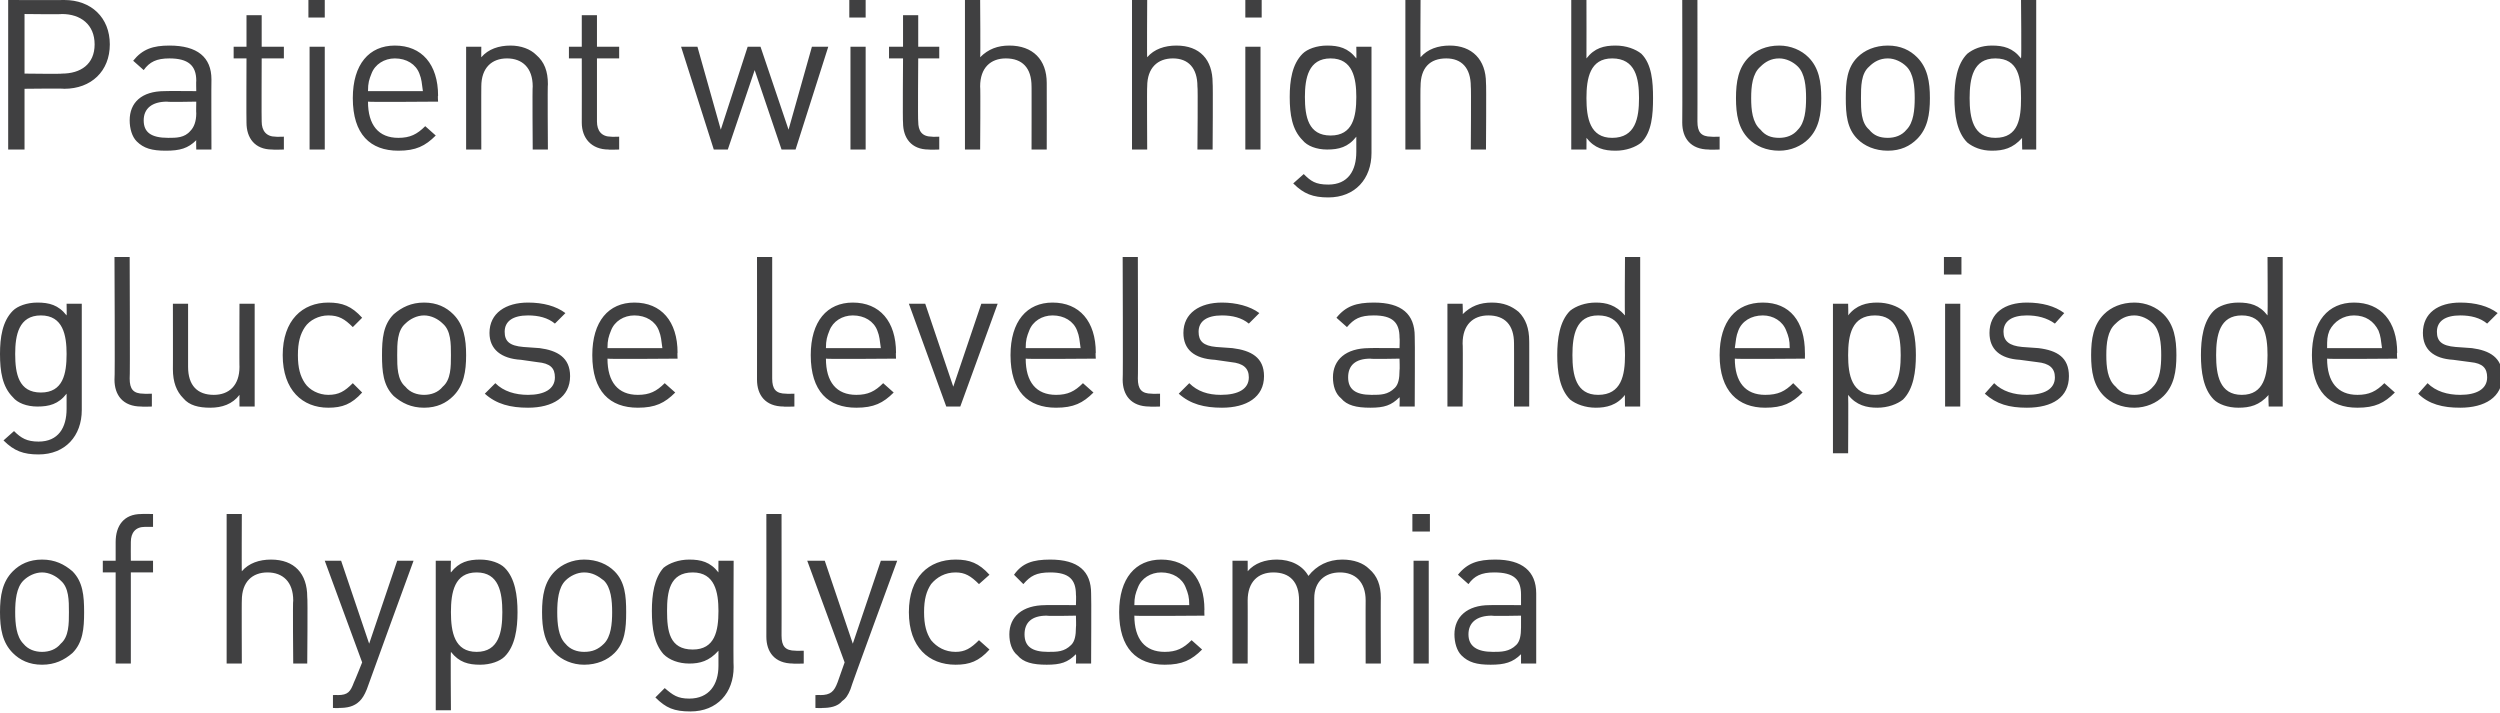
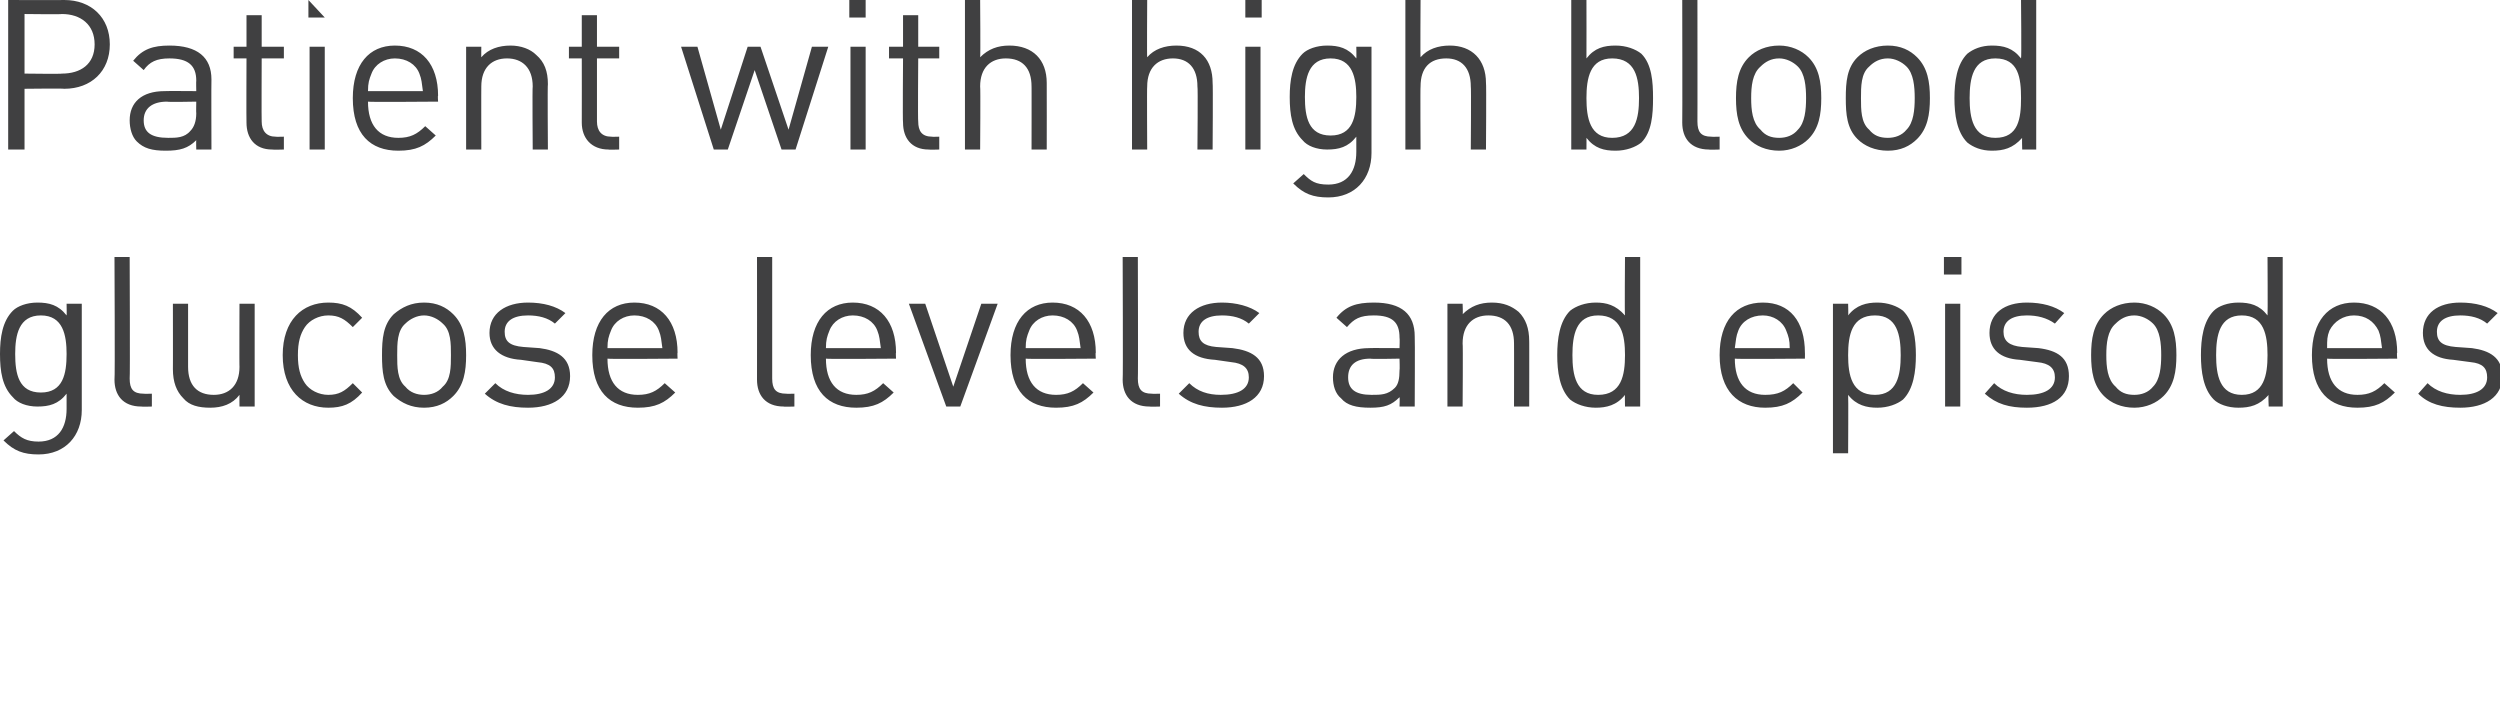
<svg xmlns="http://www.w3.org/2000/svg" version="1.1" style="left: 0.51% !important; width: 95.49% !important;top: 0.79% !important; height52.5% !important;" width="214px" height="61px" viewBox="0 0 214 61">
  <desc>Patient with high blood glucose levels and episodes of hypoglycaemia</desc>
  <defs />
  <g id="Polygon45662">
-     <path d="M 6.2 55.9 C 5.5 56.5 4.7 56.9 3.6 56.9 C 2.5 56.9 1.7 56.5 1.1 55.9 C 0.2 55 0 53.8 0 52.4 C 0 51 0.2 49.8 1.1 48.9 C 1.7 48.3 2.5 47.9 3.6 47.9 C 4.7 47.9 5.5 48.3 6.2 48.9 C 7.1 49.8 7.2 51 7.2 52.4 C 7.2 53.8 7.1 55 6.2 55.9 Z M 5.2 49.7 C 4.8 49.3 4.2 49 3.6 49 C 3 49 2.4 49.3 2 49.7 C 1.4 50.3 1.3 51.4 1.3 52.4 C 1.3 53.4 1.4 54.5 2 55.1 C 2.4 55.6 3 55.8 3.6 55.8 C 4.2 55.8 4.8 55.6 5.2 55.1 C 5.9 54.5 5.9 53.4 5.9 52.4 C 5.9 51.4 5.9 50.3 5.2 49.7 Z M 11.2 49 L 11.2 56.8 L 9.9 56.8 L 9.9 49 L 8.8 49 L 8.8 48 L 9.9 48 C 9.9 48 9.9 46.36 9.9 46.4 C 9.9 45 10.6 44 12.1 44 C 12.15 43.98 13.1 44 13.1 44 L 13.1 45.1 C 13.1 45.1 12.38 45.1 12.4 45.1 C 11.6 45.1 11.2 45.6 11.2 46.4 C 11.19 46.39 11.2 48 11.2 48 L 13.1 48 L 13.1 49 L 11.2 49 Z M 25.1 56.8 C 25.1 56.8 25.05 51.36 25.1 51.4 C 25.1 49.8 24.2 49 22.9 49 C 21.6 49 20.7 49.8 20.7 51.4 C 20.68 51.36 20.7 56.8 20.7 56.8 L 19.4 56.8 L 19.4 44 L 20.7 44 C 20.7 44 20.68 48.95 20.7 48.9 C 21.3 48.2 22.2 47.9 23.2 47.9 C 25.2 47.9 26.3 49.1 26.3 51.1 C 26.35 51.15 26.3 56.8 26.3 56.8 L 25.1 56.8 Z M 31.4 59 C 31.2 59.5 31 59.8 30.8 60 C 30.3 60.5 29.7 60.6 29 60.6 C 29.03 60.63 28.5 60.6 28.5 60.6 L 28.5 59.5 C 28.5 59.5 28.87 59.48 28.9 59.5 C 29.8 59.5 30 59.2 30.3 58.4 C 30.33 58.38 31 56.7 31 56.7 L 27.8 48 L 29.2 48 L 31.6 55.1 L 34 48 L 35.4 48 C 35.4 48 31.39 58.98 31.4 59 Z M 43.2 56.2 C 42.8 56.6 42 56.9 41.1 56.9 C 40.1 56.9 39.3 56.7 38.6 55.8 C 38.56 55.79 38.6 60.8 38.6 60.8 L 37.3 60.8 L 37.3 48 L 38.6 48 C 38.6 48 38.56 49.02 38.6 49 C 39.3 48.1 40.1 47.9 41.1 47.9 C 42 47.9 42.8 48.2 43.2 48.6 C 44.1 49.5 44.3 51 44.3 52.4 C 44.3 53.8 44.1 55.3 43.2 56.2 Z M 40.8 49 C 38.9 49 38.6 50.7 38.6 52.4 C 38.6 54.1 38.9 55.8 40.8 55.8 C 42.7 55.8 43 54.1 43 52.4 C 43 50.7 42.7 49 40.8 49 Z M 52.6 55.9 C 52 56.5 51.1 56.9 50 56.9 C 49 56.9 48.1 56.5 47.5 55.9 C 46.6 55 46.4 53.8 46.4 52.4 C 46.4 51 46.6 49.8 47.5 48.9 C 48.1 48.3 49 47.9 50 47.9 C 51.1 47.9 52 48.3 52.6 48.9 C 53.5 49.8 53.6 51 53.6 52.4 C 53.6 53.8 53.5 55 52.6 55.9 Z M 51.7 49.7 C 51.2 49.3 50.7 49 50 49 C 49.4 49 48.8 49.3 48.4 49.7 C 47.8 50.3 47.7 51.4 47.7 52.4 C 47.7 53.4 47.8 54.5 48.4 55.1 C 48.8 55.6 49.4 55.8 50 55.8 C 50.7 55.8 51.2 55.6 51.7 55.1 C 52.3 54.5 52.4 53.4 52.4 52.4 C 52.4 51.4 52.3 50.3 51.7 49.7 Z M 59.1 60.9 C 57.7 60.9 57 60.6 56.1 59.7 C 56.1 59.7 56.9 58.9 56.9 58.9 C 57.6 59.5 58 59.8 59 59.8 C 60.7 59.8 61.5 58.6 61.5 57 C 61.5 57 61.5 55.7 61.5 55.7 C 60.7 56.6 59.9 56.8 59 56.8 C 58.1 56.8 57.3 56.5 56.8 56 C 56 55.1 55.8 53.8 55.8 52.3 C 55.8 50.9 56 49.5 56.8 48.6 C 57.3 48.2 58.1 47.9 59 47.9 C 60 47.9 60.8 48.1 61.5 49 C 61.49 49.02 61.5 48 61.5 48 L 62.8 48 C 62.8 48 62.76 57.1 62.8 57.1 C 62.8 59.3 61.4 60.9 59.1 60.9 Z M 59.3 49 C 57.3 49 57.1 50.7 57.1 52.3 C 57.1 54 57.3 55.6 59.3 55.6 C 61.2 55.6 61.5 54 61.5 52.3 C 61.5 50.7 61.2 49 59.3 49 Z M 67.9 56.8 C 66.3 56.8 65.6 55.8 65.6 54.5 C 65.61 54.48 65.6 44 65.6 44 L 66.9 44 C 66.9 44 66.91 54.42 66.9 54.4 C 66.9 55.3 67.2 55.7 68.1 55.7 C 68.09 55.72 68.8 55.7 68.8 55.7 L 68.8 56.8 C 68.8 56.8 67.86 56.83 67.9 56.8 Z M 72.8 59 C 72.6 59.5 72.4 59.8 72.1 60 C 71.7 60.5 71 60.6 70.4 60.6 C 70.41 60.63 69.8 60.6 69.8 60.6 L 69.8 59.5 C 69.8 59.5 70.24 59.48 70.2 59.5 C 71.1 59.5 71.4 59.2 71.7 58.4 C 71.7 58.38 72.3 56.7 72.3 56.7 L 69.1 48 L 70.6 48 L 73 55.1 L 75.4 48 L 76.8 48 C 76.8 48 72.76 58.98 72.8 59 Z M 81.8 56.9 C 79.5 56.9 77.8 55.4 77.8 52.4 C 77.8 49.4 79.5 47.9 81.8 47.9 C 83 47.9 83.8 48.2 84.7 49.2 C 84.7 49.2 83.8 50 83.8 50 C 83.1 49.3 82.6 49 81.8 49 C 80.9 49 80.2 49.4 79.7 50 C 79.3 50.6 79.1 51.3 79.1 52.4 C 79.1 53.5 79.3 54.2 79.7 54.8 C 80.2 55.4 80.9 55.8 81.8 55.8 C 82.6 55.8 83.1 55.5 83.8 54.8 C 83.8 54.8 84.7 55.6 84.7 55.6 C 83.8 56.6 83 56.9 81.8 56.9 Z M 92.1 56.8 C 92.1 56.8 92.13 55.99 92.1 56 C 91.4 56.7 90.8 56.9 89.6 56.9 C 88.4 56.9 87.6 56.7 87.1 56.1 C 86.6 55.7 86.4 55 86.4 54.3 C 86.4 52.8 87.5 51.8 89.5 51.8 C 89.47 51.78 92.1 51.8 92.1 51.8 C 92.1 51.8 92.13 50.93 92.1 50.9 C 92.1 49.6 91.5 49 89.9 49 C 88.7 49 88.2 49.3 87.6 50 C 87.6 50 86.8 49.2 86.8 49.2 C 87.5 48.2 88.4 47.9 89.9 47.9 C 92.3 47.9 93.4 48.9 93.4 50.8 C 93.43 50.82 93.4 56.8 93.4 56.8 L 92.1 56.8 Z M 92.1 52.7 C 92.1 52.7 89.65 52.75 89.6 52.7 C 88.3 52.7 87.7 53.3 87.7 54.3 C 87.7 55.3 88.3 55.8 89.7 55.8 C 90.5 55.8 91.1 55.8 91.7 55.2 C 92 54.9 92.1 54.4 92.1 53.7 C 92.13 53.7 92.1 52.7 92.1 52.7 Z M 97.1 52.7 C 97.1 54.7 98 55.8 99.7 55.8 C 100.7 55.8 101.3 55.5 102 54.8 C 102 54.8 102.9 55.6 102.9 55.6 C 102 56.5 101.2 56.9 99.7 56.9 C 97.3 56.9 95.8 55.5 95.8 52.4 C 95.8 49.5 97.2 47.9 99.4 47.9 C 101.7 47.9 103.1 49.5 103.1 52.2 C 103.08 52.15 103.1 52.7 103.1 52.7 C 103.1 52.7 97.11 52.75 97.1 52.7 Z M 101.5 50.3 C 101.2 49.5 100.4 49 99.4 49 C 98.5 49 97.7 49.5 97.4 50.3 C 97.2 50.8 97.1 51.1 97.1 51.8 C 97.1 51.8 101.8 51.8 101.8 51.8 C 101.8 51.1 101.7 50.8 101.5 50.3 Z M 116.9 56.8 C 116.9 56.8 116.89 51.38 116.9 51.4 C 116.9 49.8 116 49 114.7 49 C 113.4 49 112.5 49.8 112.5 51.2 C 112.49 51.24 112.5 56.8 112.5 56.8 L 111.2 56.8 C 111.2 56.8 111.2 51.38 111.2 51.4 C 111.2 49.8 110.4 49 109 49 C 107.7 49 106.8 49.8 106.8 51.4 C 106.81 51.38 106.8 56.8 106.8 56.8 L 105.5 56.8 L 105.5 48 L 106.8 48 C 106.8 48 106.81 48.95 106.8 48.9 C 107.4 48.2 108.3 47.9 109.3 47.9 C 110.5 47.9 111.5 48.4 112 49.3 C 112.7 48.4 113.7 47.9 114.9 47.9 C 115.9 47.9 116.7 48.2 117.2 48.7 C 117.9 49.3 118.2 50.1 118.2 51.2 C 118.18 51.16 118.2 56.8 118.2 56.8 L 116.9 56.8 Z M 121 56.8 L 121 48 L 122.3 48 L 122.3 56.8 L 121 56.8 Z M 120.9 45.5 L 120.9 44 L 122.4 44 L 122.4 45.5 L 120.9 45.5 Z M 130.2 56.8 C 130.2 56.8 130.2 55.99 130.2 56 C 129.5 56.7 128.8 56.9 127.6 56.9 C 126.4 56.9 125.7 56.7 125.1 56.1 C 124.7 55.7 124.5 55 124.5 54.3 C 124.5 52.8 125.6 51.8 127.5 51.8 C 127.54 51.78 130.2 51.8 130.2 51.8 C 130.2 51.8 130.2 50.93 130.2 50.9 C 130.2 49.6 129.6 49 127.9 49 C 126.8 49 126.2 49.3 125.7 50 C 125.7 50 124.8 49.2 124.8 49.2 C 125.6 48.2 126.5 47.9 128 47.9 C 130.3 47.9 131.5 48.9 131.5 50.8 C 131.5 50.82 131.5 56.8 131.5 56.8 L 130.2 56.8 Z M 130.2 52.7 C 130.2 52.7 127.72 52.75 127.7 52.7 C 126.4 52.7 125.7 53.3 125.7 54.3 C 125.7 55.3 126.4 55.8 127.8 55.8 C 128.5 55.8 129.2 55.8 129.8 55.2 C 130.1 54.9 130.2 54.4 130.2 53.7 C 130.2 53.7 130.2 52.7 130.2 52.7 Z " stroke="none" fill="#404041" />
-   </g>
+     </g>
  <g id="Polygon45661">
    <path d="M 3.3 38.9 C 2 38.9 1.2 38.6 0.3 37.7 C 0.3 37.7 1.2 36.9 1.2 36.9 C 1.8 37.5 2.3 37.8 3.3 37.8 C 5 37.8 5.7 36.6 5.7 35 C 5.7 35 5.7 33.7 5.7 33.7 C 5 34.6 4.2 34.8 3.2 34.8 C 2.3 34.8 1.5 34.5 1.1 34 C 0.2 33.1 0 31.8 0 30.3 C 0 28.9 0.2 27.5 1.1 26.6 C 1.5 26.2 2.3 25.9 3.2 25.9 C 4.2 25.9 5 26.1 5.7 27 C 5.72 27.02 5.7 26 5.7 26 L 7 26 C 7 26 7 35.1 7 35.1 C 7 37.3 5.6 38.9 3.3 38.9 Z M 3.5 27 C 1.6 27 1.3 28.7 1.3 30.3 C 1.3 32 1.6 33.6 3.5 33.6 C 5.4 33.6 5.7 32 5.7 30.3 C 5.7 28.7 5.4 27 3.5 27 Z M 12.1 34.8 C 10.5 34.8 9.8 33.8 9.8 32.5 C 9.85 32.48 9.8 22 9.8 22 L 11.1 22 C 11.1 22 11.14 32.42 11.1 32.4 C 11.1 33.3 11.4 33.7 12.3 33.7 C 12.33 33.72 13 33.7 13 33.7 L 13 34.8 C 13 34.8 12.1 34.83 12.1 34.8 Z M 20.5 34.8 C 20.5 34.8 20.49 33.84 20.5 33.8 C 19.9 34.6 19 34.9 18 34.9 C 17 34.9 16.2 34.7 15.7 34.1 C 15.1 33.5 14.8 32.7 14.8 31.6 C 14.81 31.63 14.8 26 14.8 26 L 16.1 26 C 16.1 26 16.1 31.43 16.1 31.4 C 16.1 33 16.9 33.8 18.3 33.8 C 19.6 33.8 20.5 33 20.5 31.4 C 20.48 31.43 20.5 26 20.5 26 L 21.8 26 L 21.8 34.8 L 20.5 34.8 Z M 28.1 34.9 C 25.9 34.9 24.2 33.4 24.2 30.4 C 24.2 27.4 25.9 25.9 28.1 25.9 C 29.3 25.9 30.1 26.2 31 27.2 C 31 27.2 30.2 28 30.2 28 C 29.5 27.3 29 27 28.1 27 C 27.3 27 26.5 27.4 26.1 28 C 25.7 28.6 25.5 29.3 25.5 30.4 C 25.5 31.5 25.7 32.2 26.1 32.8 C 26.5 33.4 27.3 33.8 28.1 33.8 C 29 33.8 29.5 33.5 30.2 32.8 C 30.2 32.8 31 33.6 31 33.6 C 30.1 34.6 29.3 34.9 28.1 34.9 Z M 38.8 33.9 C 38.2 34.5 37.4 34.9 36.3 34.9 C 35.2 34.9 34.4 34.5 33.7 33.9 C 32.8 33 32.7 31.8 32.7 30.4 C 32.7 29 32.8 27.8 33.7 26.9 C 34.4 26.3 35.2 25.9 36.3 25.9 C 37.4 25.9 38.2 26.3 38.8 26.9 C 39.7 27.8 39.9 29 39.9 30.4 C 39.9 31.8 39.7 33 38.8 33.9 Z M 37.9 27.7 C 37.5 27.3 36.9 27 36.3 27 C 35.7 27 35.1 27.3 34.7 27.7 C 34 28.3 34 29.4 34 30.4 C 34 31.4 34 32.5 34.7 33.1 C 35.1 33.6 35.7 33.8 36.3 33.8 C 36.9 33.8 37.5 33.6 37.9 33.1 C 38.6 32.5 38.6 31.4 38.6 30.4 C 38.6 29.4 38.6 28.3 37.9 27.7 Z M 45.2 34.9 C 43.7 34.9 42.5 34.6 41.5 33.7 C 41.5 33.7 42.4 32.8 42.4 32.8 C 43.1 33.5 44.1 33.8 45.2 33.8 C 46.6 33.8 47.5 33.3 47.5 32.3 C 47.5 31.5 47.1 31.1 46 31 C 46 31 44.6 30.8 44.6 30.8 C 42.9 30.7 41.9 29.9 41.9 28.5 C 41.9 26.8 43.3 25.9 45.2 25.9 C 46.5 25.9 47.6 26.2 48.4 26.8 C 48.4 26.8 47.5 27.7 47.5 27.7 C 46.9 27.2 46.1 27 45.2 27 C 43.9 27 43.2 27.5 43.2 28.4 C 43.2 29.2 43.6 29.6 44.8 29.7 C 44.8 29.7 46.2 29.8 46.2 29.8 C 47.7 30 48.8 30.6 48.8 32.2 C 48.8 34 47.3 34.9 45.2 34.9 Z M 52 30.7 C 52 32.7 52.9 33.8 54.6 33.8 C 55.6 33.8 56.2 33.5 56.9 32.8 C 56.9 32.8 57.8 33.6 57.8 33.6 C 56.9 34.5 56.1 34.9 54.6 34.9 C 52.2 34.9 50.7 33.5 50.7 30.4 C 50.7 27.5 52.1 25.9 54.3 25.9 C 56.6 25.9 58 27.5 58 30.2 C 57.97 30.15 58 30.7 58 30.7 C 58 30.7 51.99 30.75 52 30.7 Z M 56.4 28.3 C 56.1 27.5 55.3 27 54.3 27 C 53.4 27 52.6 27.5 52.3 28.3 C 52.1 28.8 52 29.1 52 29.8 C 52 29.8 56.7 29.8 56.7 29.8 C 56.6 29.1 56.6 28.8 56.4 28.3 Z M 67.1 34.8 C 65.5 34.8 64.8 33.8 64.8 32.5 C 64.81 32.48 64.8 22 64.8 22 L 66.1 22 C 66.1 22 66.1 32.42 66.1 32.4 C 66.1 33.3 66.4 33.7 67.3 33.7 C 67.29 33.72 68 33.7 68 33.7 L 68 34.8 C 68 34.8 67.06 34.83 67.1 34.8 Z M 70.7 30.7 C 70.7 32.7 71.6 33.8 73.3 33.8 C 74.3 33.8 74.9 33.5 75.6 32.8 C 75.6 32.8 76.5 33.6 76.5 33.6 C 75.6 34.5 74.8 34.9 73.3 34.9 C 70.9 34.9 69.4 33.5 69.4 30.4 C 69.4 27.5 70.8 25.9 73 25.9 C 75.3 25.9 76.7 27.5 76.7 30.2 C 76.67 30.15 76.7 30.7 76.7 30.7 C 76.7 30.7 70.69 30.75 70.7 30.7 Z M 75.1 28.3 C 74.8 27.5 74 27 73 27 C 72.1 27 71.3 27.5 71 28.3 C 70.8 28.8 70.7 29.1 70.7 29.8 C 70.7 29.8 75.4 29.8 75.4 29.8 C 75.3 29.1 75.3 28.8 75.1 28.3 Z M 82.2 34.8 L 81 34.8 L 77.8 26 L 79.2 26 L 81.6 33.1 L 84 26 L 85.4 26 L 82.2 34.8 Z M 87.8 30.7 C 87.8 32.7 88.7 33.8 90.4 33.8 C 91.4 33.8 92 33.5 92.7 32.8 C 92.7 32.8 93.6 33.6 93.6 33.6 C 92.7 34.5 91.9 34.9 90.4 34.9 C 88 34.9 86.5 33.5 86.5 30.4 C 86.5 27.5 87.9 25.9 90.1 25.9 C 92.4 25.9 93.8 27.5 93.8 30.2 C 93.76 30.15 93.8 30.7 93.8 30.7 C 93.8 30.7 87.78 30.75 87.8 30.7 Z M 92.2 28.3 C 91.9 27.5 91.1 27 90.1 27 C 89.2 27 88.4 27.5 88.1 28.3 C 87.9 28.8 87.8 29.1 87.8 29.8 C 87.8 29.8 92.5 29.8 92.5 29.8 C 92.4 29.1 92.4 28.8 92.2 28.3 Z M 98.4 34.8 C 96.8 34.8 96.1 33.8 96.1 32.5 C 96.14 32.48 96.1 22 96.1 22 L 97.4 22 C 97.4 22 97.43 32.42 97.4 32.4 C 97.4 33.3 97.7 33.7 98.6 33.7 C 98.62 33.72 99.3 33.7 99.3 33.7 L 99.3 34.8 C 99.3 34.8 98.39 34.83 98.4 34.8 Z M 104.6 34.9 C 103.1 34.9 101.9 34.6 100.9 33.7 C 100.9 33.7 101.8 32.8 101.8 32.8 C 102.5 33.5 103.4 33.8 104.5 33.8 C 106 33.8 106.9 33.3 106.9 32.3 C 106.9 31.5 106.4 31.1 105.4 31 C 105.4 31 104 30.8 104 30.8 C 102.2 30.7 101.3 29.9 101.3 28.5 C 101.3 26.8 102.7 25.9 104.6 25.9 C 105.8 25.9 107 26.2 107.8 26.8 C 107.8 26.8 106.9 27.7 106.9 27.7 C 106.3 27.2 105.5 27 104.6 27 C 103.3 27 102.6 27.5 102.6 28.4 C 102.6 29.2 103 29.6 104.1 29.7 C 104.1 29.7 105.5 29.8 105.5 29.8 C 107.1 30 108.2 30.6 108.2 32.2 C 108.2 34 106.7 34.9 104.6 34.9 Z M 119.8 34.8 C 119.8 34.8 119.83 33.99 119.8 34 C 119.1 34.7 118.5 34.9 117.3 34.9 C 116.1 34.9 115.3 34.7 114.8 34.1 C 114.3 33.7 114.1 33 114.1 32.3 C 114.1 30.8 115.2 29.8 117.2 29.8 C 117.17 29.78 119.8 29.8 119.8 29.8 C 119.8 29.8 119.83 28.93 119.8 28.9 C 119.8 27.6 119.2 27 117.6 27 C 116.4 27 115.9 27.3 115.3 28 C 115.3 28 114.4 27.2 114.4 27.2 C 115.2 26.2 116.1 25.9 117.6 25.9 C 120 25.9 121.1 26.9 121.1 28.8 C 121.13 28.82 121.1 34.8 121.1 34.8 L 119.8 34.8 Z M 119.8 30.7 C 119.8 30.7 117.35 30.75 117.3 30.7 C 116 30.7 115.4 31.3 115.4 32.3 C 115.4 33.3 116 33.8 117.4 33.8 C 118.2 33.8 118.8 33.8 119.4 33.2 C 119.7 32.9 119.8 32.4 119.8 31.7 C 119.83 31.7 119.8 30.7 119.8 30.7 Z M 129.6 34.8 C 129.6 34.8 129.61 29.38 129.6 29.4 C 129.6 27.8 128.8 27 127.4 27 C 126.1 27 125.2 27.8 125.2 29.4 C 125.24 29.38 125.2 34.8 125.2 34.8 L 123.9 34.8 L 123.9 26 L 125.2 26 C 125.2 26 125.24 26.95 125.2 26.9 C 125.9 26.2 126.7 25.9 127.7 25.9 C 128.7 25.9 129.4 26.2 130 26.7 C 130.6 27.3 130.9 28.1 130.9 29.2 C 130.91 29.16 130.9 34.8 130.9 34.8 L 129.6 34.8 Z M 139.1 34.8 C 139.1 34.8 139.08 33.77 139.1 33.8 C 138.4 34.7 137.5 34.9 136.6 34.9 C 135.7 34.9 134.9 34.6 134.4 34.2 C 133.5 33.3 133.3 31.8 133.3 30.4 C 133.3 29 133.5 27.5 134.4 26.6 C 134.9 26.2 135.7 25.9 136.6 25.9 C 137.5 25.9 138.3 26.1 139.1 27 C 139.06 27 139.1 22 139.1 22 L 140.4 22 L 140.4 34.8 L 139.1 34.8 Z M 136.8 27 C 134.9 27 134.6 28.7 134.6 30.4 C 134.6 32.1 134.9 33.8 136.8 33.8 C 138.8 33.8 139.1 32.1 139.1 30.4 C 139.1 28.7 138.8 27 136.8 27 Z M 148.5 30.7 C 148.5 32.7 149.4 33.8 151.1 33.8 C 152.2 33.8 152.8 33.5 153.5 32.8 C 153.5 32.8 154.3 33.6 154.3 33.6 C 153.4 34.5 152.6 34.9 151.1 34.9 C 148.8 34.9 147.2 33.5 147.2 30.4 C 147.2 27.5 148.6 25.9 150.9 25.9 C 153.2 25.9 154.5 27.5 154.5 30.2 C 154.51 30.15 154.5 30.7 154.5 30.7 C 154.5 30.7 148.53 30.75 148.5 30.7 Z M 152.9 28.3 C 152.6 27.5 151.8 27 150.9 27 C 149.9 27 149.1 27.5 148.8 28.3 C 148.6 28.8 148.6 29.1 148.5 29.8 C 148.5 29.8 153.2 29.8 153.2 29.8 C 153.2 29.1 153.1 28.8 152.9 28.3 Z M 162.9 34.2 C 162.4 34.6 161.6 34.9 160.7 34.9 C 159.8 34.9 158.9 34.7 158.2 33.8 C 158.23 33.79 158.2 38.8 158.2 38.8 L 156.9 38.8 L 156.9 26 L 158.2 26 C 158.2 26 158.23 27.02 158.2 27 C 158.9 26.1 159.8 25.9 160.7 25.9 C 161.6 25.9 162.4 26.2 162.9 26.6 C 163.8 27.5 164 29 164 30.4 C 164 31.8 163.8 33.3 162.9 34.2 Z M 160.5 27 C 158.5 27 158.2 28.7 158.2 30.4 C 158.2 32.1 158.5 33.8 160.5 33.8 C 162.4 33.8 162.7 32.1 162.7 30.4 C 162.7 28.7 162.4 27 160.5 27 Z M 166.5 34.8 L 166.5 26 L 167.8 26 L 167.8 34.8 L 166.5 34.8 Z M 166.4 23.5 L 166.4 22 L 167.9 22 L 167.9 23.5 L 166.4 23.5 Z M 173.5 34.9 C 172 34.9 170.9 34.6 169.9 33.7 C 169.9 33.7 170.7 32.8 170.7 32.8 C 171.4 33.5 172.4 33.8 173.5 33.8 C 175 33.8 175.9 33.3 175.9 32.3 C 175.9 31.5 175.4 31.1 174.4 31 C 174.4 31 172.9 30.8 172.9 30.8 C 171.2 30.7 170.3 29.9 170.3 28.5 C 170.3 26.8 171.6 25.9 173.5 25.9 C 174.8 25.9 175.9 26.2 176.7 26.8 C 176.7 26.8 175.9 27.7 175.9 27.7 C 175.2 27.2 174.4 27 173.5 27 C 172.2 27 171.5 27.5 171.5 28.4 C 171.5 29.2 172 29.6 173.1 29.7 C 173.1 29.7 174.5 29.8 174.5 29.8 C 176.1 30 177.1 30.6 177.1 32.2 C 177.1 34 175.7 34.9 173.5 34.9 Z M 185.2 33.9 C 184.6 34.5 183.7 34.9 182.7 34.9 C 181.6 34.9 180.7 34.5 180.1 33.9 C 179.2 33 179 31.8 179 30.4 C 179 29 179.2 27.8 180.1 26.9 C 180.7 26.3 181.6 25.9 182.7 25.9 C 183.7 25.9 184.6 26.3 185.2 26.9 C 186.1 27.8 186.3 29 186.3 30.4 C 186.3 31.8 186.1 33 185.2 33.9 Z M 184.3 27.7 C 183.9 27.3 183.3 27 182.7 27 C 182 27 181.5 27.3 181.1 27.7 C 180.4 28.3 180.3 29.4 180.3 30.4 C 180.3 31.4 180.4 32.5 181.1 33.1 C 181.5 33.6 182 33.8 182.7 33.8 C 183.3 33.8 183.9 33.6 184.3 33.1 C 184.9 32.5 185 31.4 185 30.4 C 185 29.4 184.9 28.3 184.3 27.7 Z M 194.2 34.8 C 194.2 34.8 194.15 33.77 194.2 33.8 C 193.4 34.7 192.6 34.9 191.6 34.9 C 190.7 34.9 189.9 34.6 189.5 34.2 C 188.6 33.3 188.4 31.8 188.4 30.4 C 188.4 29 188.6 27.5 189.5 26.6 C 189.9 26.2 190.7 25.9 191.6 25.9 C 192.6 25.9 193.4 26.1 194.1 27 C 194.13 27 194.1 22 194.1 22 L 195.4 22 L 195.4 34.8 L 194.2 34.8 Z M 191.9 27 C 190 27 189.7 28.7 189.7 30.4 C 189.7 32.1 190 33.8 191.9 33.8 C 193.8 33.8 194.1 32.1 194.1 30.4 C 194.1 28.7 193.8 27 191.9 27 Z M 199.2 30.7 C 199.2 32.7 200.1 33.8 201.8 33.8 C 202.8 33.8 203.4 33.5 204.1 32.8 C 204.1 32.8 205 33.6 205 33.6 C 204.1 34.5 203.3 34.9 201.8 34.9 C 199.4 34.9 197.9 33.5 197.9 30.4 C 197.9 27.5 199.3 25.9 201.5 25.9 C 203.8 25.9 205.2 27.5 205.2 30.2 C 205.15 30.15 205.2 30.7 205.2 30.7 C 205.2 30.7 199.18 30.75 199.2 30.7 Z M 203.6 28.3 C 203.2 27.5 202.5 27 201.5 27 C 200.6 27 199.8 27.5 199.4 28.3 C 199.2 28.8 199.2 29.1 199.2 29.8 C 199.2 29.8 203.9 29.8 203.9 29.8 C 203.8 29.1 203.8 28.8 203.6 28.3 Z M 210.6 34.9 C 209.1 34.9 207.9 34.6 207 33.7 C 207 33.7 207.8 32.8 207.8 32.8 C 208.5 33.5 209.5 33.8 210.6 33.8 C 212 33.8 212.9 33.3 212.9 32.3 C 212.9 31.5 212.5 31.1 211.5 31 C 211.5 31 210 30.8 210 30.8 C 208.3 30.7 207.4 29.9 207.4 28.5 C 207.4 26.8 208.7 25.9 210.6 25.9 C 211.9 25.9 213 26.2 213.8 26.8 C 213.8 26.8 212.9 27.7 212.9 27.7 C 212.3 27.2 211.5 27 210.6 27 C 209.3 27 208.6 27.5 208.6 28.4 C 208.6 29.2 209 29.6 210.2 29.7 C 210.2 29.7 211.6 29.8 211.6 29.8 C 213.1 30 214.2 30.6 214.2 32.2 C 214.2 34 212.7 34.9 210.6 34.9 Z " stroke="none" fill="#404041" />
  </g>
  <g id="Polygon45660">
-     <path d="M 5.5 7.6 C 5.47 7.56 2.1 7.6 2.1 7.6 L 2.1 12.8 L 0.7 12.8 L 0.7 0 C 0.7 0 5.47 0.02 5.5 0 C 7.8 0 9.4 1.5 9.4 3.8 C 9.4 6.1 7.8 7.6 5.5 7.6 Z M 5.3 1.2 C 5.35 1.24 2.1 1.2 2.1 1.2 L 2.1 6.3 C 2.1 6.3 5.35 6.34 5.3 6.3 C 6.9 6.3 8.1 5.5 8.1 3.8 C 8.1 2.1 6.9 1.2 5.3 1.2 Z M 16.8 12.8 C 16.8 12.8 16.78 11.99 16.8 12 C 16.1 12.7 15.4 12.9 14.2 12.9 C 13 12.9 12.3 12.7 11.7 12.1 C 11.3 11.7 11.1 11 11.1 10.3 C 11.1 8.8 12.1 7.8 14.1 7.8 C 14.12 7.78 16.8 7.8 16.8 7.8 C 16.8 7.8 16.78 6.93 16.8 6.9 C 16.8 5.6 16.1 5 14.5 5 C 13.4 5 12.8 5.3 12.3 6 C 12.3 6 11.4 5.2 11.4 5.2 C 12.2 4.2 13.1 3.9 14.5 3.9 C 16.9 3.9 18.1 4.9 18.1 6.8 C 18.08 6.82 18.1 12.8 18.1 12.8 L 16.8 12.8 Z M 16.8 8.7 C 16.8 8.7 14.3 8.75 14.3 8.7 C 13 8.7 12.3 9.3 12.3 10.3 C 12.3 11.3 12.9 11.8 14.4 11.8 C 15.1 11.8 15.8 11.8 16.3 11.2 C 16.6 10.9 16.8 10.4 16.8 9.7 C 16.78 9.7 16.8 8.7 16.8 8.7 Z M 23.3 12.8 C 21.8 12.8 21.1 11.8 21.1 10.5 C 21.08 10.46 21.1 5 21.1 5 L 20 5 L 20 4 L 21.1 4 L 21.1 1.3 L 22.4 1.3 L 22.4 4 L 24.3 4 L 24.3 5 L 22.4 5 C 22.4 5 22.38 10.42 22.4 10.4 C 22.4 11.2 22.8 11.7 23.6 11.7 C 23.58 11.72 24.3 11.7 24.3 11.7 L 24.3 12.8 C 24.3 12.8 23.35 12.83 23.3 12.8 Z M 26.5 12.8 L 26.5 4 L 27.8 4 L 27.8 12.8 L 26.5 12.8 Z M 26.4 1.5 L 26.4 0 L 27.8 0 L 27.8 1.5 L 26.4 1.5 Z M 31.5 8.7 C 31.5 10.7 32.4 11.8 34.1 11.8 C 35.1 11.8 35.7 11.5 36.4 10.8 C 36.4 10.8 37.3 11.6 37.3 11.6 C 36.4 12.5 35.6 12.9 34.1 12.9 C 31.7 12.9 30.2 11.5 30.2 8.4 C 30.2 5.5 31.6 3.9 33.8 3.9 C 36.1 3.9 37.5 5.5 37.5 8.2 C 37.46 8.15 37.5 8.7 37.5 8.7 C 37.5 8.7 31.49 8.75 31.5 8.7 Z M 35.9 6.3 C 35.6 5.5 34.8 5 33.8 5 C 32.9 5 32.1 5.5 31.8 6.3 C 31.6 6.8 31.5 7.1 31.5 7.8 C 31.5 7.8 36.2 7.8 36.2 7.8 C 36.1 7.1 36.1 6.8 35.9 6.3 Z M 45.6 12.8 C 45.6 12.8 45.56 7.38 45.6 7.4 C 45.6 5.8 44.7 5 43.4 5 C 42.1 5 41.2 5.8 41.2 7.4 C 41.19 7.38 41.2 12.8 41.2 12.8 L 39.9 12.8 L 39.9 4 L 41.2 4 C 41.2 4 41.19 4.95 41.2 4.9 C 41.8 4.2 42.7 3.9 43.7 3.9 C 44.6 3.9 45.4 4.2 45.9 4.7 C 46.6 5.3 46.9 6.1 46.9 7.2 C 46.86 7.16 46.9 12.8 46.9 12.8 L 45.6 12.8 Z M 52.1 12.8 C 50.6 12.8 49.8 11.8 49.8 10.5 C 49.81 10.46 49.8 5 49.8 5 L 48.7 5 L 48.7 4 L 49.8 4 L 49.8 1.3 L 51.1 1.3 L 51.1 4 L 53 4 L 53 5 L 51.1 5 C 51.1 5 51.1 10.42 51.1 10.4 C 51.1 11.2 51.5 11.7 52.3 11.7 C 52.31 11.72 53 11.7 53 11.7 L 53 12.8 C 53 12.8 52.07 12.83 52.1 12.8 Z M 68.1 12.8 L 66.9 12.8 L 64.6 6 L 62.3 12.8 L 61.1 12.8 L 58.3 4 L 59.7 4 L 61.7 11.1 L 64 4 L 65.1 4 L 67.5 11.1 L 69.5 4 L 70.9 4 L 68.1 12.8 Z M 72.8 12.8 L 72.8 4 L 74.1 4 L 74.1 12.8 L 72.8 12.8 Z M 72.7 1.5 L 72.7 0 L 74.1 0 L 74.1 1.5 L 72.7 1.5 Z M 79.5 12.8 C 78 12.8 77.3 11.8 77.3 10.5 C 77.26 10.46 77.3 5 77.3 5 L 76.1 5 L 76.1 4 L 77.3 4 L 77.3 1.3 L 78.6 1.3 L 78.6 4 L 80.4 4 L 80.4 5 L 78.6 5 C 78.6 5 78.56 10.42 78.6 10.4 C 78.6 11.2 78.9 11.7 79.8 11.7 C 79.76 11.72 80.4 11.7 80.4 11.7 L 80.4 12.8 C 80.4 12.8 79.53 12.83 79.5 12.8 Z M 88.3 12.8 C 88.3 12.8 88.31 7.36 88.3 7.4 C 88.3 5.8 87.5 5 86.1 5 C 84.8 5 83.9 5.8 83.9 7.4 C 83.94 7.36 83.9 12.8 83.9 12.8 L 82.6 12.8 L 82.6 0 L 83.9 0 C 83.9 0 83.94 4.95 83.9 4.9 C 84.6 4.2 85.4 3.9 86.4 3.9 C 88.4 3.9 89.6 5.1 89.6 7.1 C 89.61 7.15 89.6 12.8 89.6 12.8 L 88.3 12.8 Z M 102.5 12.8 C 102.5 12.8 102.55 7.36 102.5 7.4 C 102.5 5.8 101.7 5 100.4 5 C 99.1 5 98.2 5.8 98.2 7.4 C 98.17 7.36 98.2 12.8 98.2 12.8 L 96.9 12.8 L 96.9 0 L 98.2 0 C 98.2 0 98.17 4.95 98.2 4.9 C 98.8 4.2 99.7 3.9 100.7 3.9 C 102.7 3.9 103.8 5.1 103.8 7.1 C 103.84 7.15 103.8 12.8 103.8 12.8 L 102.5 12.8 Z M 106.6 12.8 L 106.6 4 L 107.9 4 L 107.9 12.8 L 106.6 12.8 Z M 106.6 1.5 L 106.6 0 L 108 0 L 108 1.5 L 106.6 1.5 Z M 113.7 16.9 C 112.4 16.9 111.6 16.6 110.7 15.7 C 110.7 15.7 111.6 14.9 111.6 14.9 C 112.2 15.5 112.6 15.8 113.7 15.8 C 115.4 15.8 116.1 14.6 116.1 13 C 116.1 13 116.1 11.7 116.1 11.7 C 115.4 12.6 114.6 12.8 113.6 12.8 C 112.7 12.8 111.9 12.5 111.5 12 C 110.6 11.1 110.4 9.8 110.4 8.3 C 110.4 6.9 110.6 5.5 111.5 4.6 C 111.9 4.2 112.7 3.9 113.6 3.9 C 114.6 3.9 115.4 4.1 116.1 5 C 116.12 5.02 116.1 4 116.1 4 L 117.4 4 C 117.4 4 117.4 13.1 117.4 13.1 C 117.4 15.3 116 16.9 113.7 16.9 Z M 113.9 5 C 112 5 111.7 6.7 111.7 8.3 C 111.7 10 112 11.6 113.9 11.6 C 115.8 11.6 116.1 10 116.1 8.3 C 116.1 6.7 115.8 5 113.9 5 Z M 125.9 12.8 C 125.9 12.8 125.94 7.36 125.9 7.4 C 125.9 5.8 125.1 5 123.8 5 C 122.4 5 121.6 5.8 121.6 7.4 C 121.57 7.36 121.6 12.8 121.6 12.8 L 120.3 12.8 L 120.3 0 L 121.6 0 C 121.6 0 121.57 4.95 121.6 4.9 C 122.2 4.2 123.1 3.9 124.1 3.9 C 126 3.9 127.2 5.1 127.2 7.1 C 127.24 7.15 127.2 12.8 127.2 12.8 L 125.9 12.8 Z M 140.5 12.2 C 140 12.6 139.2 12.9 138.3 12.9 C 137.3 12.9 136.5 12.7 135.8 11.8 C 135.81 11.77 135.8 12.8 135.8 12.8 L 134.5 12.8 L 134.5 0 L 135.8 0 C 135.8 0 135.81 5 135.8 5 C 136.5 4.1 137.3 3.9 138.3 3.9 C 139.2 3.9 140 4.2 140.5 4.6 C 141.4 5.5 141.5 7 141.5 8.4 C 141.5 9.8 141.4 11.3 140.5 12.2 Z M 138 5 C 136.1 5 135.8 6.7 135.8 8.4 C 135.8 10.1 136.1 11.8 138 11.8 C 140 11.8 140.3 10.1 140.3 8.4 C 140.3 6.7 140 5 138 5 Z M 146.3 12.8 C 144.7 12.8 144 11.8 144 10.5 C 144.02 10.48 144 0 144 0 L 145.3 0 C 145.3 0 145.31 10.42 145.3 10.4 C 145.3 11.3 145.6 11.7 146.5 11.7 C 146.5 11.72 147.2 11.7 147.2 11.7 L 147.2 12.8 C 147.2 12.8 146.27 12.83 146.3 12.8 Z M 154.8 11.9 C 154.2 12.5 153.3 12.9 152.3 12.9 C 151.2 12.9 150.3 12.5 149.7 11.9 C 148.8 11 148.6 9.8 148.6 8.4 C 148.6 7 148.8 5.8 149.7 4.9 C 150.3 4.3 151.2 3.9 152.3 3.9 C 153.3 3.9 154.2 4.3 154.8 4.9 C 155.7 5.8 155.9 7 155.9 8.4 C 155.9 9.8 155.7 11 154.8 11.9 Z M 153.9 5.7 C 153.5 5.3 152.9 5 152.3 5 C 151.6 5 151.1 5.3 150.7 5.7 C 150 6.3 149.9 7.4 149.9 8.4 C 149.9 9.4 150 10.5 150.7 11.1 C 151.1 11.6 151.6 11.8 152.3 11.8 C 152.9 11.8 153.5 11.6 153.9 11.1 C 154.5 10.5 154.6 9.4 154.6 8.4 C 154.6 7.4 154.5 6.3 153.9 5.7 Z M 164.1 11.9 C 163.5 12.5 162.7 12.9 161.6 12.9 C 160.5 12.9 159.6 12.5 159 11.9 C 158.1 11 158 9.8 158 8.4 C 158 7 158.1 5.8 159 4.9 C 159.6 4.3 160.5 3.9 161.6 3.9 C 162.7 3.9 163.5 4.3 164.1 4.9 C 165 5.8 165.2 7 165.2 8.4 C 165.2 9.8 165 11 164.1 11.9 Z M 163.2 5.7 C 162.8 5.3 162.2 5 161.6 5 C 160.9 5 160.4 5.3 160 5.7 C 159.3 6.3 159.3 7.4 159.3 8.4 C 159.3 9.4 159.3 10.5 160 11.1 C 160.4 11.6 160.9 11.8 161.6 11.8 C 162.2 11.8 162.8 11.6 163.2 11.1 C 163.8 10.5 163.9 9.4 163.9 8.4 C 163.9 7.4 163.8 6.3 163.2 5.7 Z M 173.1 12.8 C 173.1 12.8 173.07 11.77 173.1 11.8 C 172.3 12.7 171.5 12.9 170.5 12.9 C 169.6 12.9 168.9 12.6 168.4 12.2 C 167.5 11.3 167.3 9.8 167.3 8.4 C 167.3 7 167.5 5.5 168.4 4.6 C 168.9 4.2 169.6 3.9 170.5 3.9 C 171.5 3.9 172.3 4.1 173 5 C 173.05 5 173 0 173 0 L 174.3 0 L 174.3 12.8 L 173.1 12.8 Z M 170.8 5 C 168.9 5 168.6 6.7 168.6 8.4 C 168.6 10.1 168.9 11.8 170.8 11.8 C 172.8 11.8 173 10.1 173 8.4 C 173 6.7 172.8 5 170.8 5 Z " stroke="none" fill="#404041" />
+     <path d="M 5.5 7.6 C 5.47 7.56 2.1 7.6 2.1 7.6 L 2.1 12.8 L 0.7 12.8 L 0.7 0 C 0.7 0 5.47 0.02 5.5 0 C 7.8 0 9.4 1.5 9.4 3.8 C 9.4 6.1 7.8 7.6 5.5 7.6 Z M 5.3 1.2 C 5.35 1.24 2.1 1.2 2.1 1.2 L 2.1 6.3 C 2.1 6.3 5.35 6.34 5.3 6.3 C 6.9 6.3 8.1 5.5 8.1 3.8 C 8.1 2.1 6.9 1.2 5.3 1.2 Z M 16.8 12.8 C 16.8 12.8 16.78 11.99 16.8 12 C 16.1 12.7 15.4 12.9 14.2 12.9 C 13 12.9 12.3 12.7 11.7 12.1 C 11.3 11.7 11.1 11 11.1 10.3 C 11.1 8.8 12.1 7.8 14.1 7.8 C 14.12 7.78 16.8 7.8 16.8 7.8 C 16.8 7.8 16.78 6.93 16.8 6.9 C 16.8 5.6 16.1 5 14.5 5 C 13.4 5 12.8 5.3 12.3 6 C 12.3 6 11.4 5.2 11.4 5.2 C 12.2 4.2 13.1 3.9 14.5 3.9 C 16.9 3.9 18.1 4.9 18.1 6.8 C 18.08 6.82 18.1 12.8 18.1 12.8 L 16.8 12.8 Z M 16.8 8.7 C 16.8 8.7 14.3 8.75 14.3 8.7 C 13 8.7 12.3 9.3 12.3 10.3 C 12.3 11.3 12.9 11.8 14.4 11.8 C 15.1 11.8 15.8 11.8 16.3 11.2 C 16.6 10.9 16.8 10.4 16.8 9.7 C 16.78 9.7 16.8 8.7 16.8 8.7 Z M 23.3 12.8 C 21.8 12.8 21.1 11.8 21.1 10.5 C 21.08 10.46 21.1 5 21.1 5 L 20 5 L 20 4 L 21.1 4 L 21.1 1.3 L 22.4 1.3 L 22.4 4 L 24.3 4 L 24.3 5 L 22.4 5 C 22.4 5 22.38 10.42 22.4 10.4 C 22.4 11.2 22.8 11.7 23.6 11.7 C 23.58 11.72 24.3 11.7 24.3 11.7 L 24.3 12.8 C 24.3 12.8 23.35 12.83 23.3 12.8 Z M 26.5 12.8 L 26.5 4 L 27.8 4 L 27.8 12.8 L 26.5 12.8 Z M 26.4 1.5 L 26.4 0 L 27.8 1.5 L 26.4 1.5 Z M 31.5 8.7 C 31.5 10.7 32.4 11.8 34.1 11.8 C 35.1 11.8 35.7 11.5 36.4 10.8 C 36.4 10.8 37.3 11.6 37.3 11.6 C 36.4 12.5 35.6 12.9 34.1 12.9 C 31.7 12.9 30.2 11.5 30.2 8.4 C 30.2 5.5 31.6 3.9 33.8 3.9 C 36.1 3.9 37.5 5.5 37.5 8.2 C 37.46 8.15 37.5 8.7 37.5 8.7 C 37.5 8.7 31.49 8.75 31.5 8.7 Z M 35.9 6.3 C 35.6 5.5 34.8 5 33.8 5 C 32.9 5 32.1 5.5 31.8 6.3 C 31.6 6.8 31.5 7.1 31.5 7.8 C 31.5 7.8 36.2 7.8 36.2 7.8 C 36.1 7.1 36.1 6.8 35.9 6.3 Z M 45.6 12.8 C 45.6 12.8 45.56 7.38 45.6 7.4 C 45.6 5.8 44.7 5 43.4 5 C 42.1 5 41.2 5.8 41.2 7.4 C 41.19 7.38 41.2 12.8 41.2 12.8 L 39.9 12.8 L 39.9 4 L 41.2 4 C 41.2 4 41.19 4.95 41.2 4.9 C 41.8 4.2 42.7 3.9 43.7 3.9 C 44.6 3.9 45.4 4.2 45.9 4.7 C 46.6 5.3 46.9 6.1 46.9 7.2 C 46.86 7.16 46.9 12.8 46.9 12.8 L 45.6 12.8 Z M 52.1 12.8 C 50.6 12.8 49.8 11.8 49.8 10.5 C 49.81 10.46 49.8 5 49.8 5 L 48.7 5 L 48.7 4 L 49.8 4 L 49.8 1.3 L 51.1 1.3 L 51.1 4 L 53 4 L 53 5 L 51.1 5 C 51.1 5 51.1 10.42 51.1 10.4 C 51.1 11.2 51.5 11.7 52.3 11.7 C 52.31 11.72 53 11.7 53 11.7 L 53 12.8 C 53 12.8 52.07 12.83 52.1 12.8 Z M 68.1 12.8 L 66.9 12.8 L 64.6 6 L 62.3 12.8 L 61.1 12.8 L 58.3 4 L 59.7 4 L 61.7 11.1 L 64 4 L 65.1 4 L 67.5 11.1 L 69.5 4 L 70.9 4 L 68.1 12.8 Z M 72.8 12.8 L 72.8 4 L 74.1 4 L 74.1 12.8 L 72.8 12.8 Z M 72.7 1.5 L 72.7 0 L 74.1 0 L 74.1 1.5 L 72.7 1.5 Z M 79.5 12.8 C 78 12.8 77.3 11.8 77.3 10.5 C 77.26 10.46 77.3 5 77.3 5 L 76.1 5 L 76.1 4 L 77.3 4 L 77.3 1.3 L 78.6 1.3 L 78.6 4 L 80.4 4 L 80.4 5 L 78.6 5 C 78.6 5 78.56 10.42 78.6 10.4 C 78.6 11.2 78.9 11.7 79.8 11.7 C 79.76 11.72 80.4 11.7 80.4 11.7 L 80.4 12.8 C 80.4 12.8 79.53 12.83 79.5 12.8 Z M 88.3 12.8 C 88.3 12.8 88.31 7.36 88.3 7.4 C 88.3 5.8 87.5 5 86.1 5 C 84.8 5 83.9 5.8 83.9 7.4 C 83.94 7.36 83.9 12.8 83.9 12.8 L 82.6 12.8 L 82.6 0 L 83.9 0 C 83.9 0 83.94 4.95 83.9 4.9 C 84.6 4.2 85.4 3.9 86.4 3.9 C 88.4 3.9 89.6 5.1 89.6 7.1 C 89.61 7.15 89.6 12.8 89.6 12.8 L 88.3 12.8 Z M 102.5 12.8 C 102.5 12.8 102.55 7.36 102.5 7.4 C 102.5 5.8 101.7 5 100.4 5 C 99.1 5 98.2 5.8 98.2 7.4 C 98.17 7.36 98.2 12.8 98.2 12.8 L 96.9 12.8 L 96.9 0 L 98.2 0 C 98.2 0 98.17 4.95 98.2 4.9 C 98.8 4.2 99.7 3.9 100.7 3.9 C 102.7 3.9 103.8 5.1 103.8 7.1 C 103.84 7.15 103.8 12.8 103.8 12.8 L 102.5 12.8 Z M 106.6 12.8 L 106.6 4 L 107.9 4 L 107.9 12.8 L 106.6 12.8 Z M 106.6 1.5 L 106.6 0 L 108 0 L 108 1.5 L 106.6 1.5 Z M 113.7 16.9 C 112.4 16.9 111.6 16.6 110.7 15.7 C 110.7 15.7 111.6 14.9 111.6 14.9 C 112.2 15.5 112.6 15.8 113.7 15.8 C 115.4 15.8 116.1 14.6 116.1 13 C 116.1 13 116.1 11.7 116.1 11.7 C 115.4 12.6 114.6 12.8 113.6 12.8 C 112.7 12.8 111.9 12.5 111.5 12 C 110.6 11.1 110.4 9.8 110.4 8.3 C 110.4 6.9 110.6 5.5 111.5 4.6 C 111.9 4.2 112.7 3.9 113.6 3.9 C 114.6 3.9 115.4 4.1 116.1 5 C 116.12 5.02 116.1 4 116.1 4 L 117.4 4 C 117.4 4 117.4 13.1 117.4 13.1 C 117.4 15.3 116 16.9 113.7 16.9 Z M 113.9 5 C 112 5 111.7 6.7 111.7 8.3 C 111.7 10 112 11.6 113.9 11.6 C 115.8 11.6 116.1 10 116.1 8.3 C 116.1 6.7 115.8 5 113.9 5 Z M 125.9 12.8 C 125.9 12.8 125.94 7.36 125.9 7.4 C 125.9 5.8 125.1 5 123.8 5 C 122.4 5 121.6 5.8 121.6 7.4 C 121.57 7.36 121.6 12.8 121.6 12.8 L 120.3 12.8 L 120.3 0 L 121.6 0 C 121.6 0 121.57 4.95 121.6 4.9 C 122.2 4.2 123.1 3.9 124.1 3.9 C 126 3.9 127.2 5.1 127.2 7.1 C 127.24 7.15 127.2 12.8 127.2 12.8 L 125.9 12.8 Z M 140.5 12.2 C 140 12.6 139.2 12.9 138.3 12.9 C 137.3 12.9 136.5 12.7 135.8 11.8 C 135.81 11.77 135.8 12.8 135.8 12.8 L 134.5 12.8 L 134.5 0 L 135.8 0 C 135.8 0 135.81 5 135.8 5 C 136.5 4.1 137.3 3.9 138.3 3.9 C 139.2 3.9 140 4.2 140.5 4.6 C 141.4 5.5 141.5 7 141.5 8.4 C 141.5 9.8 141.4 11.3 140.5 12.2 Z M 138 5 C 136.1 5 135.8 6.7 135.8 8.4 C 135.8 10.1 136.1 11.8 138 11.8 C 140 11.8 140.3 10.1 140.3 8.4 C 140.3 6.7 140 5 138 5 Z M 146.3 12.8 C 144.7 12.8 144 11.8 144 10.5 C 144.02 10.48 144 0 144 0 L 145.3 0 C 145.3 0 145.31 10.42 145.3 10.4 C 145.3 11.3 145.6 11.7 146.5 11.7 C 146.5 11.72 147.2 11.7 147.2 11.7 L 147.2 12.8 C 147.2 12.8 146.27 12.83 146.3 12.8 Z M 154.8 11.9 C 154.2 12.5 153.3 12.9 152.3 12.9 C 151.2 12.9 150.3 12.5 149.7 11.9 C 148.8 11 148.6 9.8 148.6 8.4 C 148.6 7 148.8 5.8 149.7 4.9 C 150.3 4.3 151.2 3.9 152.3 3.9 C 153.3 3.9 154.2 4.3 154.8 4.9 C 155.7 5.8 155.9 7 155.9 8.4 C 155.9 9.8 155.7 11 154.8 11.9 Z M 153.9 5.7 C 153.5 5.3 152.9 5 152.3 5 C 151.6 5 151.1 5.3 150.7 5.7 C 150 6.3 149.9 7.4 149.9 8.4 C 149.9 9.4 150 10.5 150.7 11.1 C 151.1 11.6 151.6 11.8 152.3 11.8 C 152.9 11.8 153.5 11.6 153.9 11.1 C 154.5 10.5 154.6 9.4 154.6 8.4 C 154.6 7.4 154.5 6.3 153.9 5.7 Z M 164.1 11.9 C 163.5 12.5 162.7 12.9 161.6 12.9 C 160.5 12.9 159.6 12.5 159 11.9 C 158.1 11 158 9.8 158 8.4 C 158 7 158.1 5.8 159 4.9 C 159.6 4.3 160.5 3.9 161.6 3.9 C 162.7 3.9 163.5 4.3 164.1 4.9 C 165 5.8 165.2 7 165.2 8.4 C 165.2 9.8 165 11 164.1 11.9 Z M 163.2 5.7 C 162.8 5.3 162.2 5 161.6 5 C 160.9 5 160.4 5.3 160 5.7 C 159.3 6.3 159.3 7.4 159.3 8.4 C 159.3 9.4 159.3 10.5 160 11.1 C 160.4 11.6 160.9 11.8 161.6 11.8 C 162.2 11.8 162.8 11.6 163.2 11.1 C 163.8 10.5 163.9 9.4 163.9 8.4 C 163.9 7.4 163.8 6.3 163.2 5.7 Z M 173.1 12.8 C 173.1 12.8 173.07 11.77 173.1 11.8 C 172.3 12.7 171.5 12.9 170.5 12.9 C 169.6 12.9 168.9 12.6 168.4 12.2 C 167.5 11.3 167.3 9.8 167.3 8.4 C 167.3 7 167.5 5.5 168.4 4.6 C 168.9 4.2 169.6 3.9 170.5 3.9 C 171.5 3.9 172.3 4.1 173 5 C 173.05 5 173 0 173 0 L 174.3 0 L 174.3 12.8 L 173.1 12.8 Z M 170.8 5 C 168.9 5 168.6 6.7 168.6 8.4 C 168.6 10.1 168.9 11.8 170.8 11.8 C 172.8 11.8 173 10.1 173 8.4 C 173 6.7 172.8 5 170.8 5 Z " stroke="none" fill="#404041" />
  </g>
</svg>